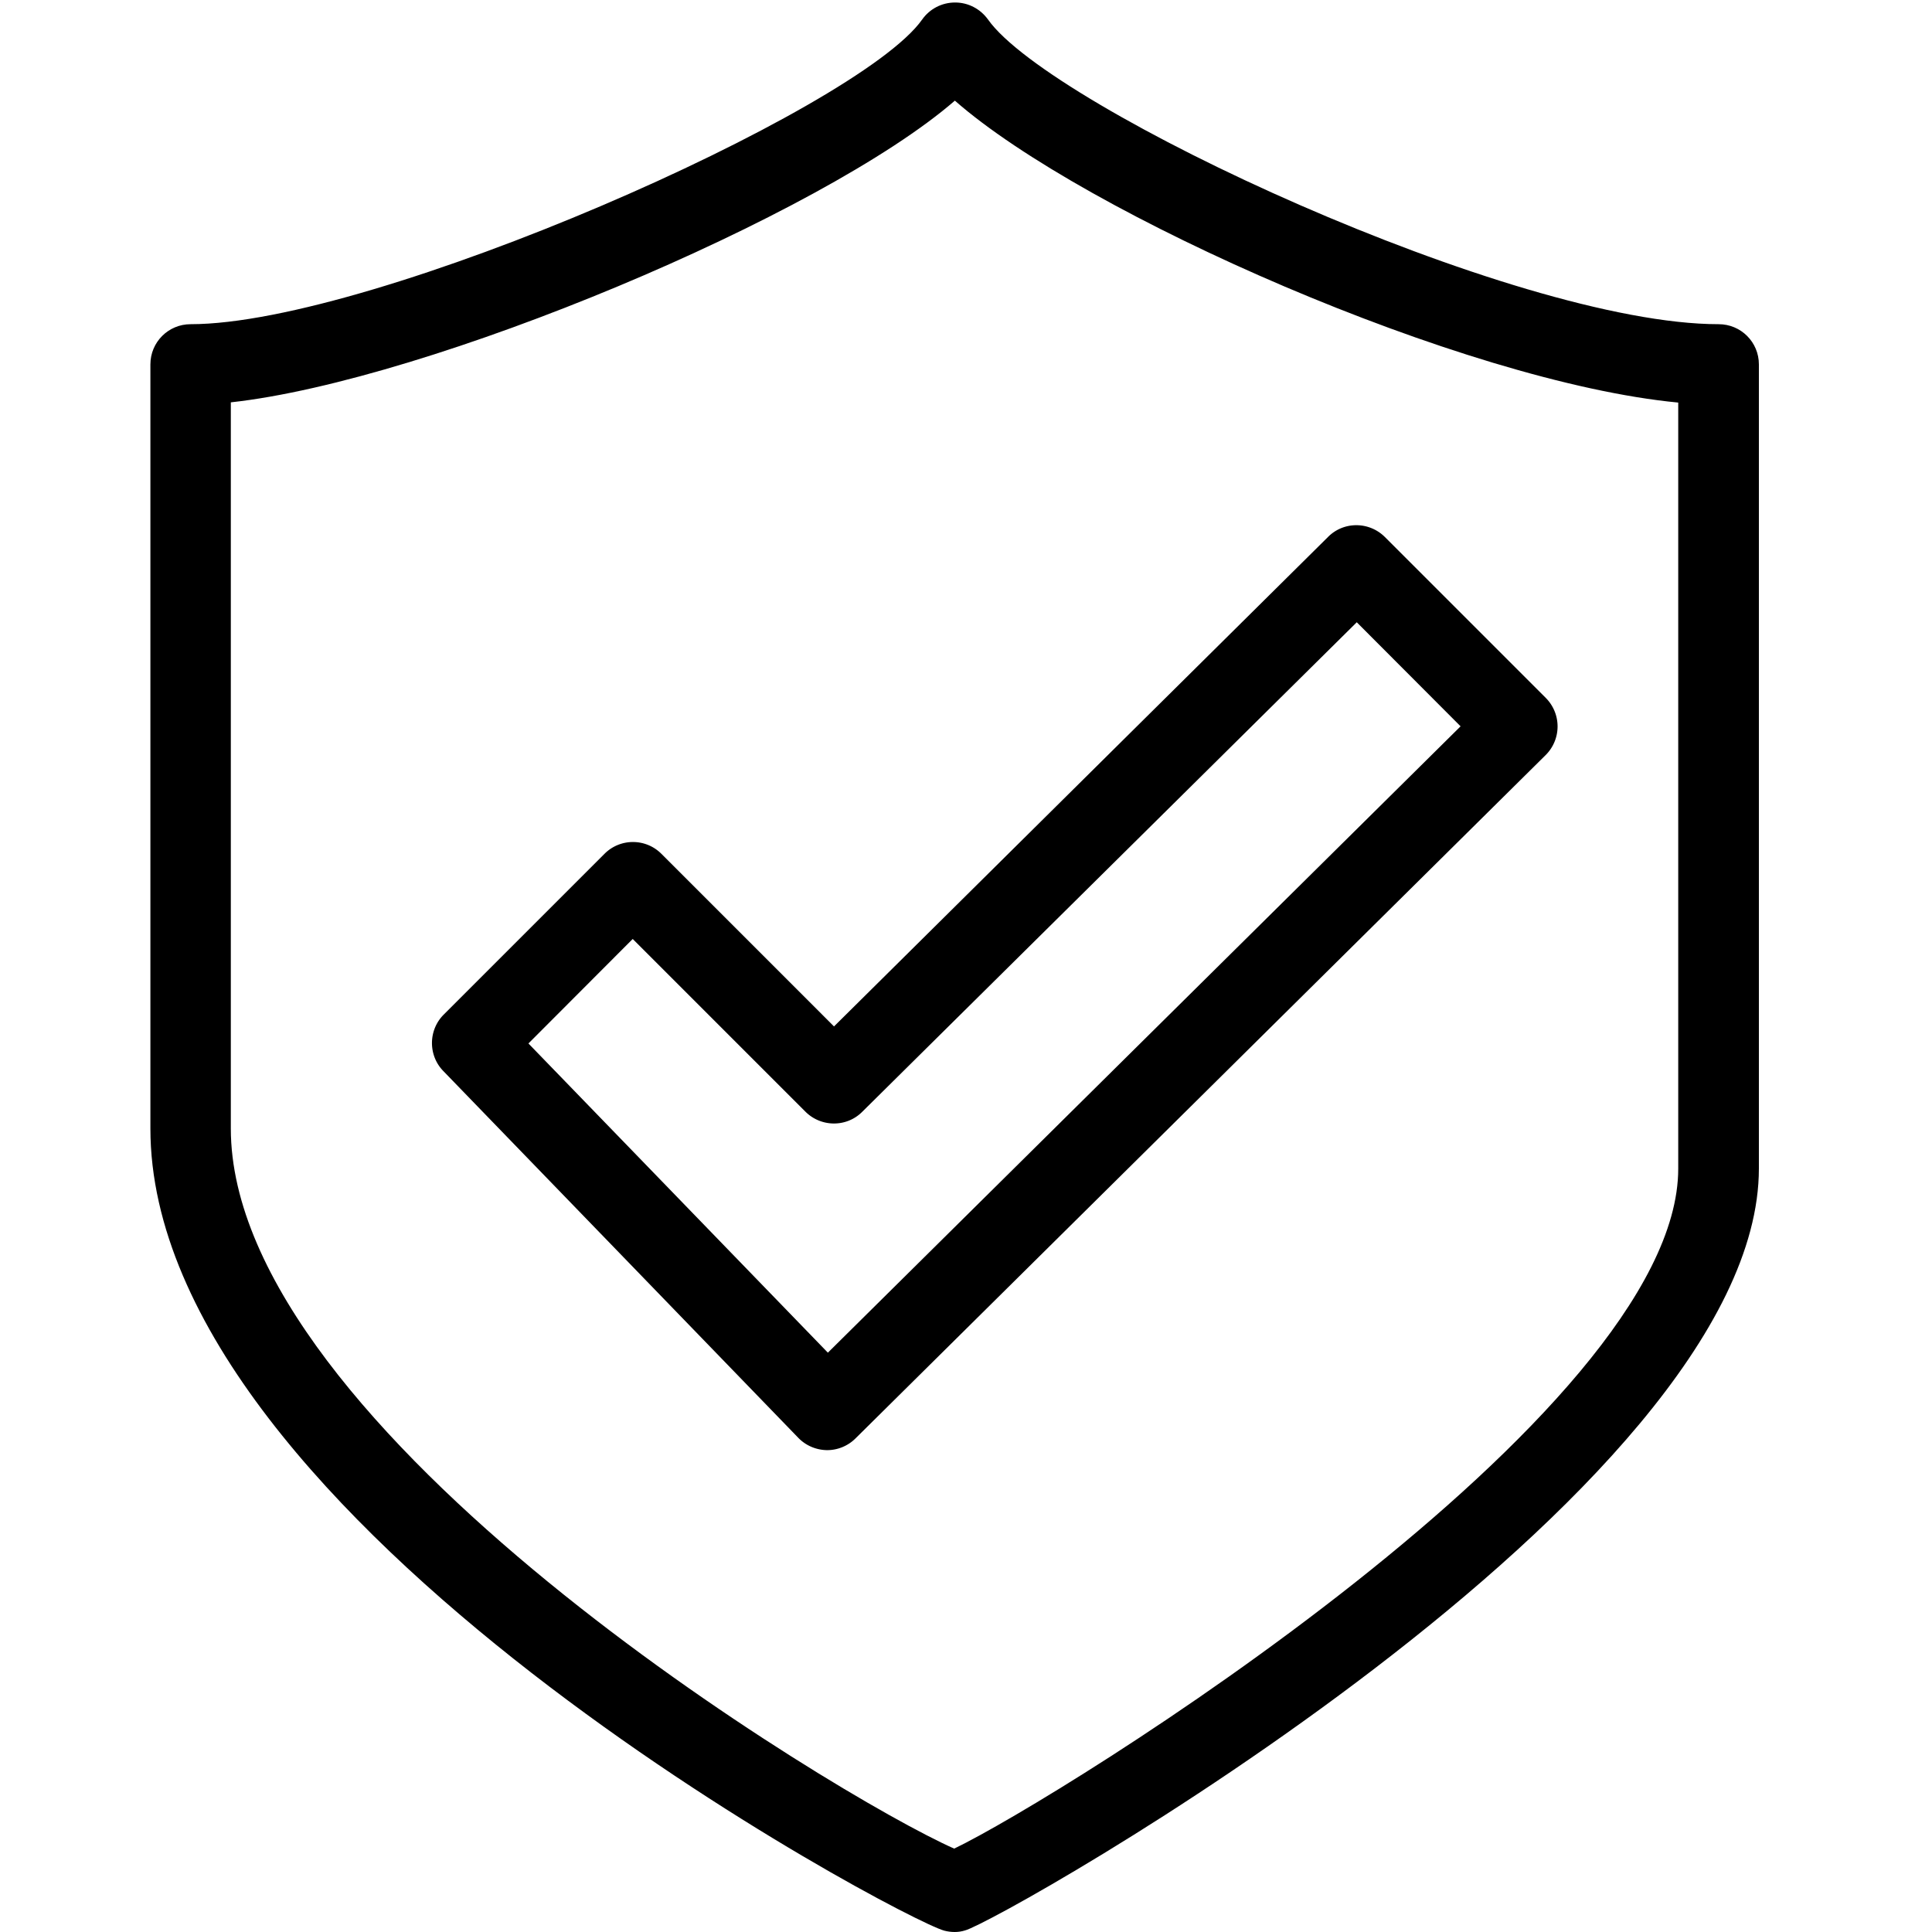
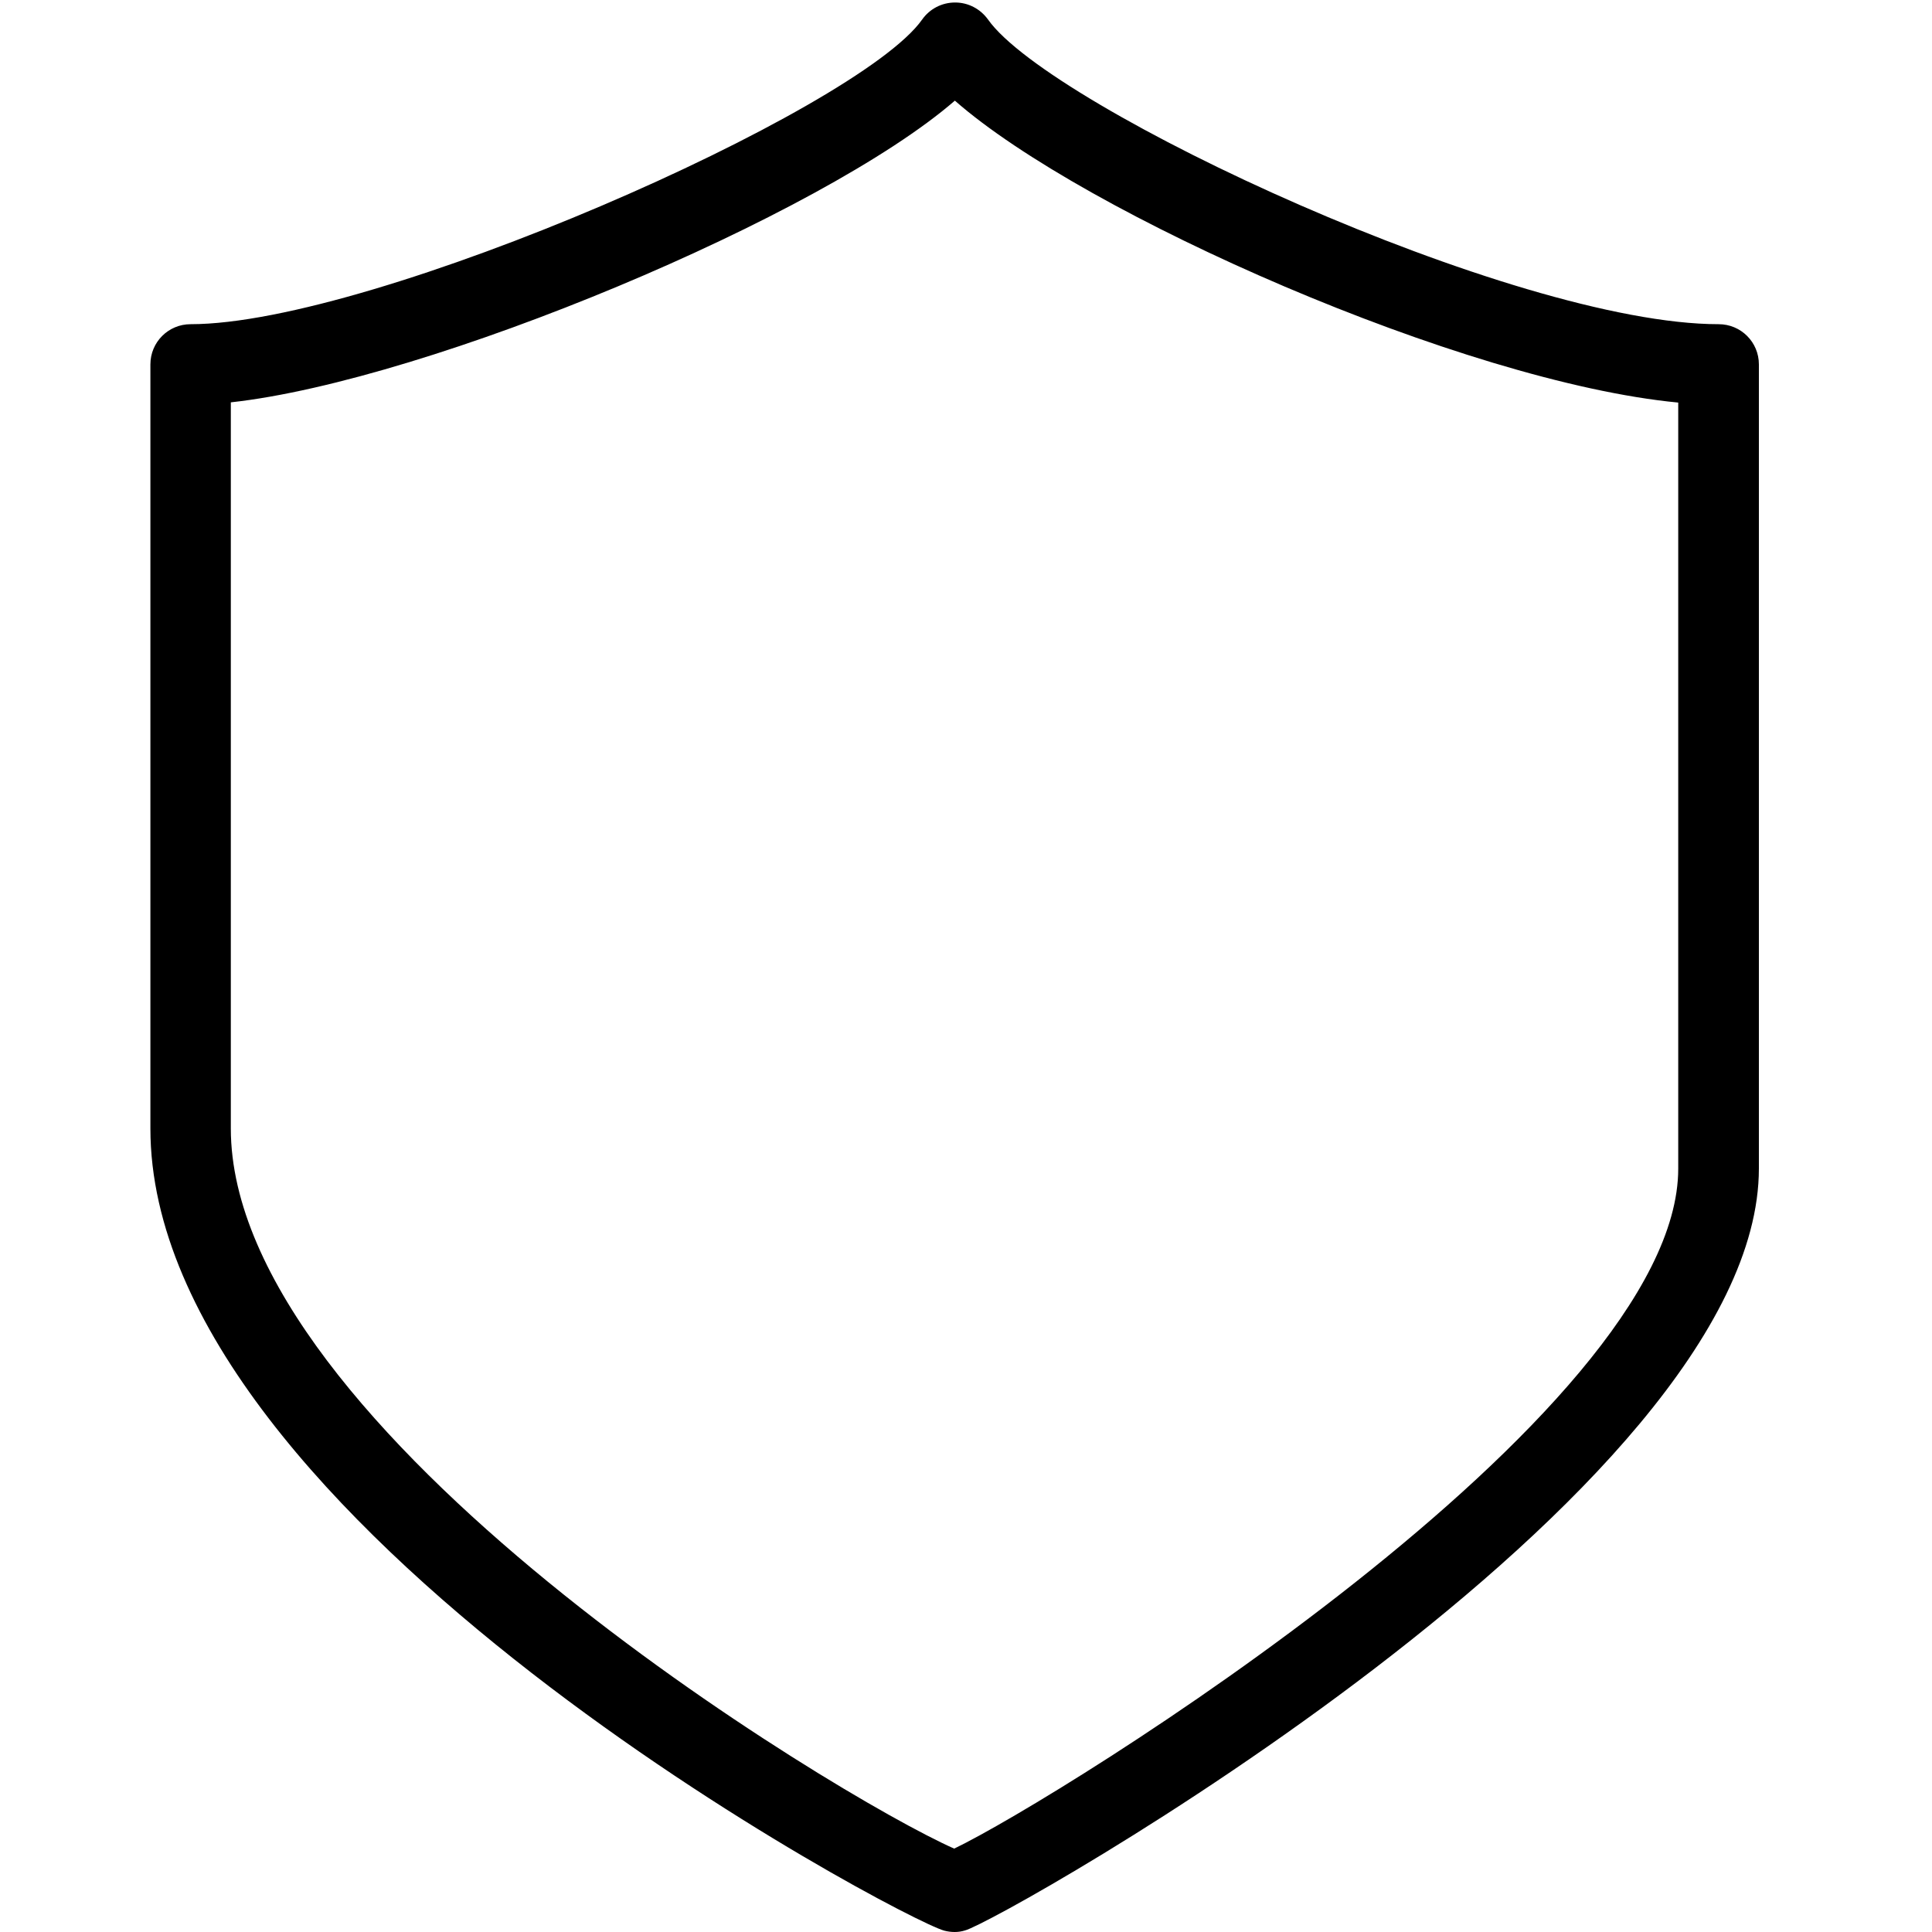
<svg xmlns="http://www.w3.org/2000/svg" viewBox="0 0 85.04 85.04">
-   <path d="M42.02 85.04c-.15 0-.31-.02-.46-.06-1.87-.5-34.94-18-34.94-35.31V16.04c0-.98.79-1.77 1.77-1.77 8.06 0 29.37-9.4 32.2-13.41.33-.47.87-.75 1.45-.75s1.11.28 1.45.75c2.74 3.89 23.13 13.41 32.16 13.41.98 0 1.77.79 1.77 1.77v35.39c0 14.33-33.38 33.13-34.94 33.54-.16.05-.31.07-.46.07zM10.16 17.71v31.96c0 13.27 26.61 29.38 31.84 31.7 4.59-2.2 31.87-19.08 31.87-29.93V17.72c-9.44-.9-26.15-8.29-31.84-13.29-5.83 5.06-23.12 12.32-31.87 13.28z" />
-   <path d="M36.41 63.83h-.02c-.47-.01-.92-.2-1.25-.54L19.51 47.14c-.67-.69-.66-1.8.02-2.48l7.08-7.08c.69-.69 1.81-.69 2.5 0l7.6 7.6 21.75-21.55c.69-.69 1.81-.68 2.5.01l7.08 7.08a1.777 1.777 0 010 2.51L37.66 63.31c-.33.33-.78.52-1.25.52zm-13.15-17.9l13.18 13.61 27.85-27.57-4.57-4.58-21.77 21.55c-.69.69-1.81.68-2.5-.01l-7.6-7.6-4.59 4.6z" />
+   <path d="M42.02 85.04c-.15 0-.31-.02-.46-.06-1.87-.5-34.94-18-34.94-35.31V16.04c0-.98.79-1.77 1.77-1.77 8.06 0 29.37-9.4 32.2-13.41.33-.47.87-.75 1.45-.75s1.11.28 1.45.75c2.74 3.89 23.13 13.41 32.16 13.41.98 0 1.77.79 1.77 1.77v35.39c0 14.33-33.38 33.13-34.94 33.54-.16.05-.31.07-.46.07zM10.16 17.71v31.96c0 13.27 26.61 29.38 31.84 31.7 4.59-2.2 31.87-19.08 31.87-29.93V17.72c-9.44-.9-26.15-8.29-31.84-13.29-5.83 5.06-23.12 12.32-31.87 13.28" />
</svg>